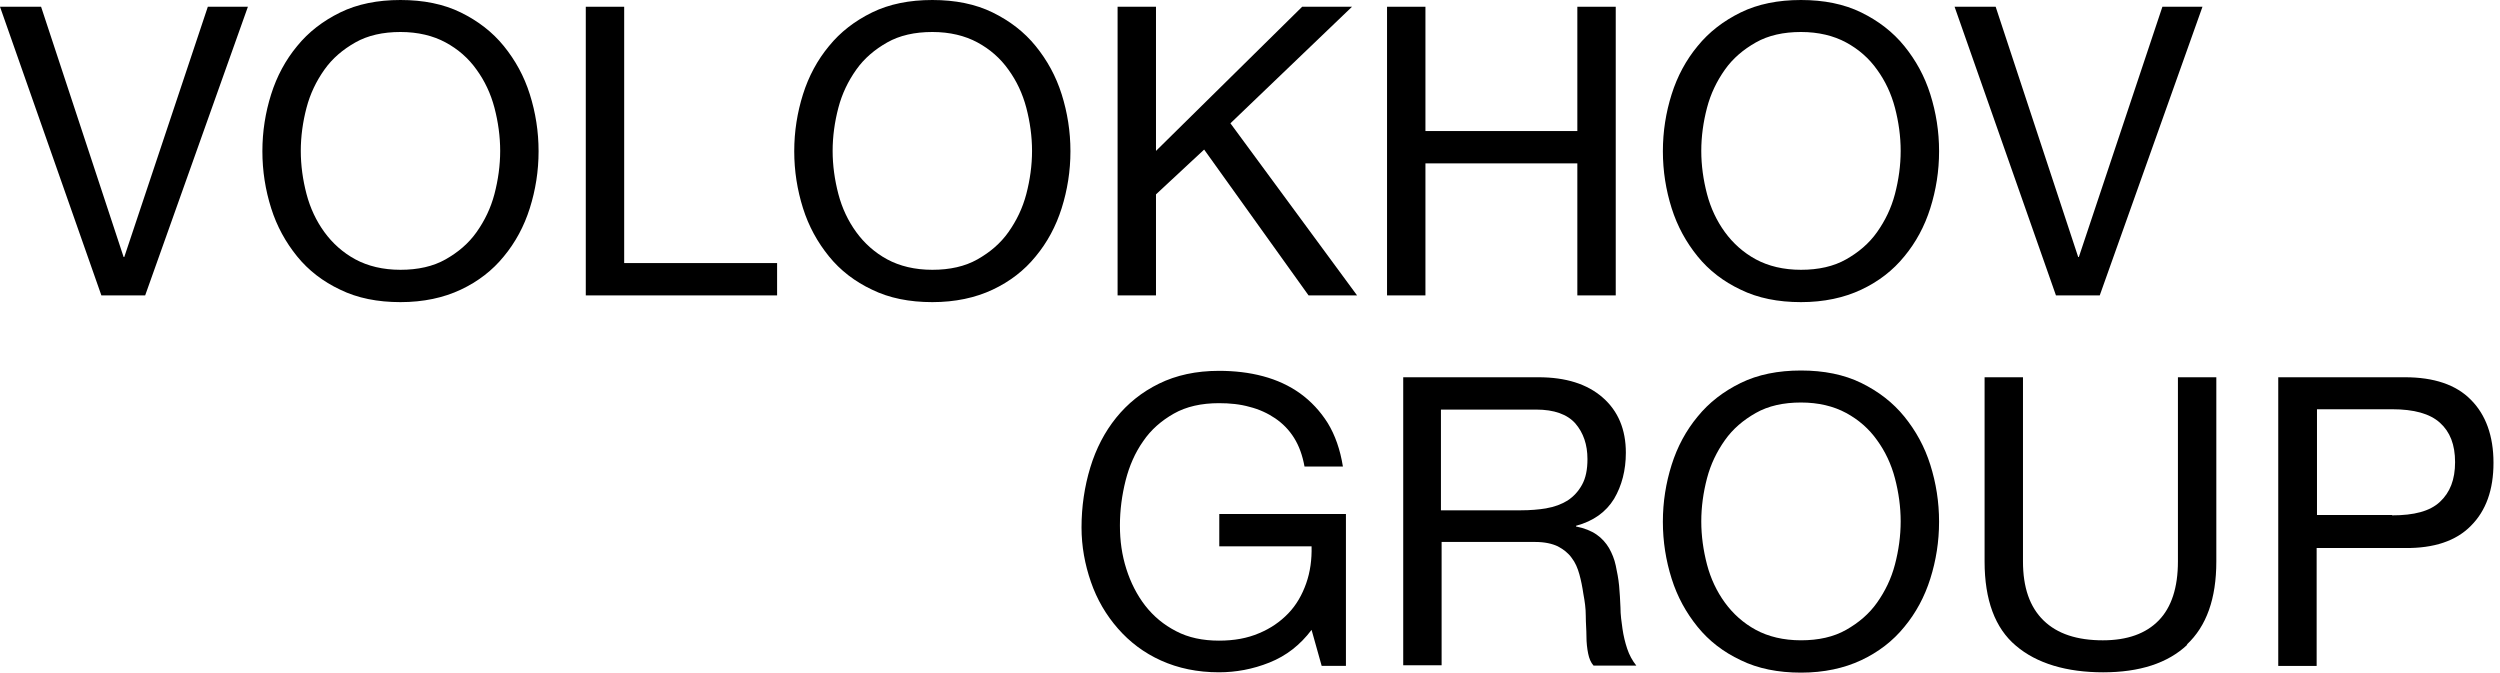
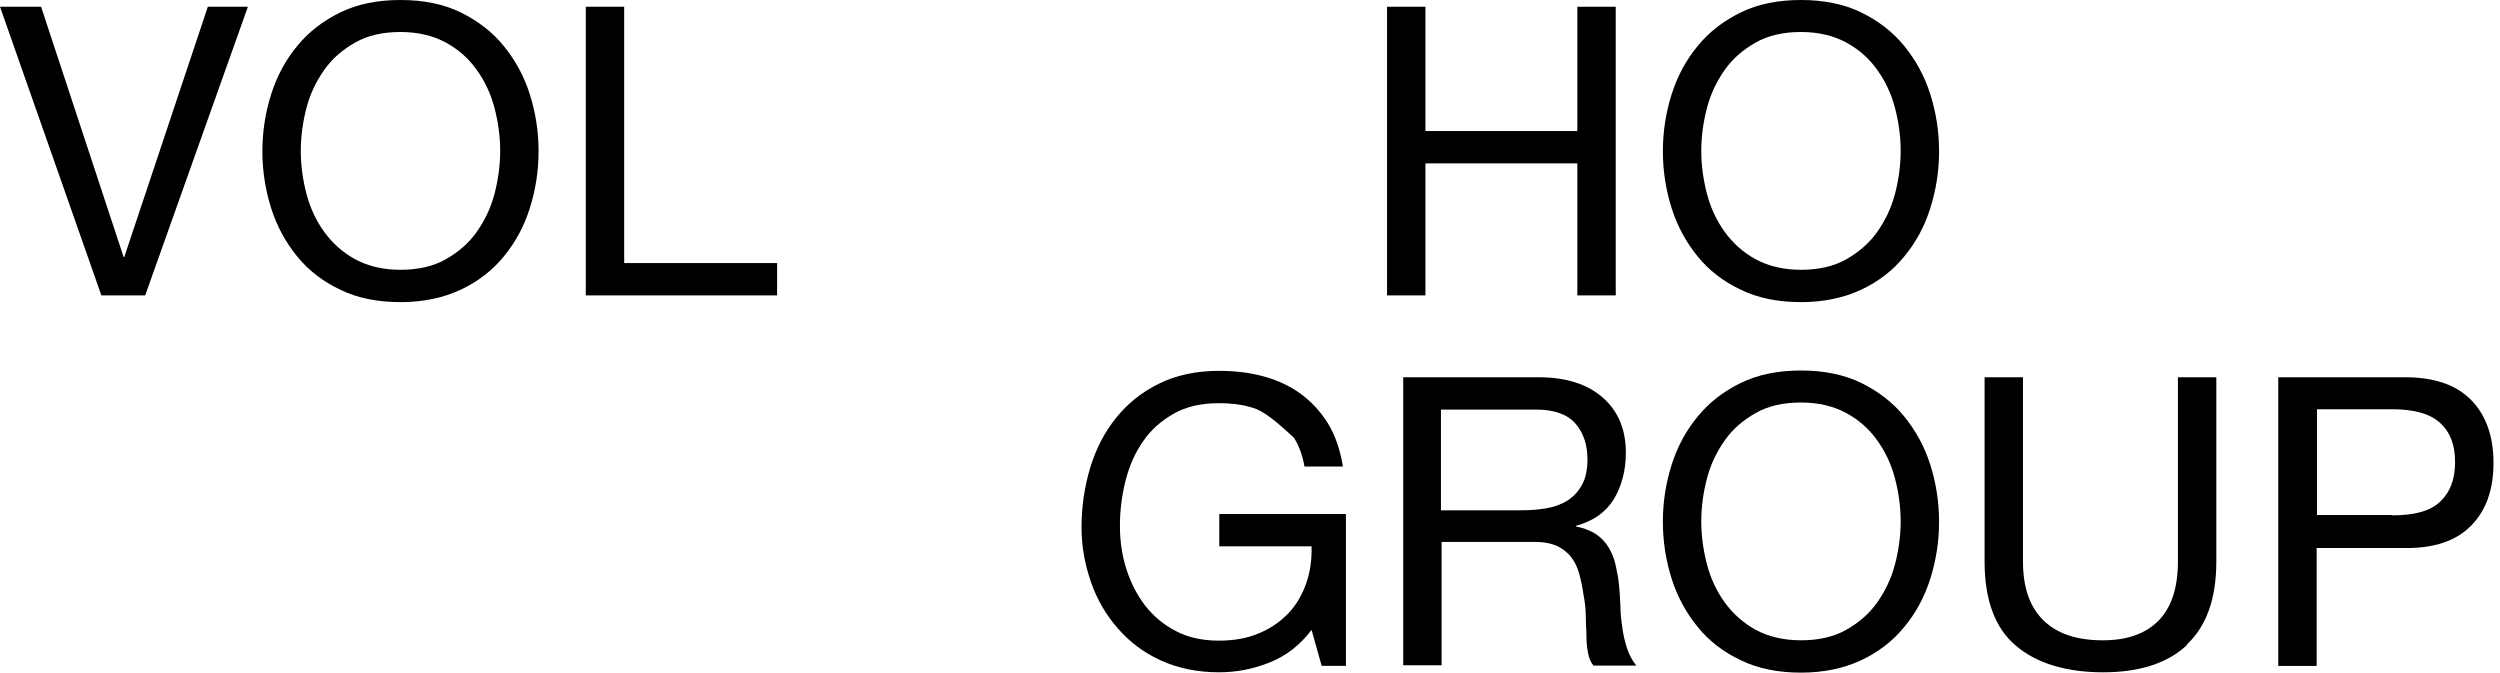
<svg xmlns="http://www.w3.org/2000/svg" width="223" height="60" viewBox="0 0 223 60" fill="none">
  <path d="M9.043 26.35L0 0.602H3.665L11.026 22.925H11.086L18.538 0.602H22.113L12.949 26.35H9.043Z" fill="black" />
  <path d="M24.186 8.413C24.697 6.79 25.478 5.348 26.499 4.116C27.521 2.854 28.813 1.863 30.345 1.112C31.877 0.361 33.68 0 35.723 0C37.766 0 39.569 0.361 41.101 1.112C42.633 1.863 43.925 2.854 44.947 4.116C45.968 5.378 46.749 6.79 47.26 8.413C47.771 10.035 48.041 11.717 48.041 13.49C48.041 15.263 47.771 16.945 47.26 18.568C46.749 20.19 45.968 21.632 44.947 22.864C43.925 24.126 42.633 25.117 41.101 25.838C39.569 26.56 37.766 26.95 35.723 26.95C33.68 26.95 31.877 26.59 30.345 25.838C28.813 25.117 27.521 24.126 26.499 22.864C25.478 21.602 24.697 20.19 24.186 18.568C23.675 16.945 23.405 15.263 23.405 13.49C23.405 11.717 23.675 10.035 24.186 8.413ZM27.341 17.306C27.671 18.568 28.212 19.709 28.933 20.701C29.654 21.692 30.585 22.534 31.697 23.134C32.809 23.735 34.161 24.066 35.723 24.066C37.285 24.066 38.638 23.765 39.749 23.134C40.861 22.503 41.792 21.722 42.513 20.701C43.234 19.679 43.775 18.568 44.106 17.306C44.436 16.044 44.616 14.752 44.616 13.46C44.616 12.168 44.436 10.876 44.106 9.614C43.775 8.352 43.234 7.211 42.513 6.219C41.792 5.198 40.861 4.387 39.749 3.786C38.638 3.185 37.285 2.854 35.723 2.854C34.161 2.854 32.809 3.155 31.697 3.786C30.585 4.417 29.654 5.198 28.933 6.219C28.212 7.241 27.671 8.352 27.341 9.614C27.01 10.876 26.83 12.168 26.83 13.46C26.83 14.752 27.01 16.044 27.341 17.306Z" fill="black" />
  <path d="M55.677 0.602V23.466H69.317V26.35H52.252V0.602H55.677Z" fill="black" />
-   <path d="M71.627 8.413C72.138 6.79 72.919 5.348 73.941 4.116C74.962 2.854 76.254 1.863 77.787 1.112C79.319 0.361 81.121 0 83.165 0C85.207 0 87.01 0.361 88.543 1.112C90.075 1.863 91.367 2.854 92.388 4.116C93.41 5.378 94.191 6.79 94.702 8.413C95.212 10.035 95.483 11.717 95.483 13.49C95.483 15.263 95.212 16.945 94.702 18.568C94.191 20.19 93.41 21.632 92.388 22.864C91.367 24.126 90.075 25.117 88.543 25.838C87.01 26.56 85.207 26.95 83.165 26.95C81.121 26.95 79.319 26.59 77.787 25.838C76.254 25.117 74.962 24.126 73.941 22.864C72.919 21.602 72.138 20.19 71.627 18.568C71.117 16.945 70.846 15.263 70.846 13.49C70.846 11.717 71.117 10.035 71.627 8.413ZM74.782 17.306C75.112 18.568 75.653 19.709 76.374 20.701C77.095 21.692 78.027 22.534 79.138 23.134C80.25 23.735 81.602 24.066 83.165 24.066C84.727 24.066 86.079 23.765 87.191 23.134C88.302 22.503 89.234 21.722 89.955 20.701C90.676 19.679 91.216 18.568 91.547 17.306C91.877 16.044 92.058 14.752 92.058 13.46C92.058 12.168 91.877 10.876 91.547 9.614C91.216 8.352 90.676 7.211 89.955 6.219C89.234 5.198 88.302 4.387 87.191 3.786C86.079 3.185 84.727 2.854 83.165 2.854C81.602 2.854 80.25 3.155 79.138 3.786C78.027 4.417 77.095 5.198 76.374 6.219C75.653 7.241 75.112 8.352 74.782 9.614C74.451 10.876 74.271 12.168 74.271 13.46C74.271 14.752 74.451 16.044 74.782 17.306Z" fill="black" />
-   <path d="M103.114 0.602V13.461L116.153 0.602H120.6L109.754 10.998L121.051 26.35H116.724L107.41 13.341L103.114 17.337V26.35H99.689V0.602H103.114Z" fill="black" />
  <path d="M127.149 0.602V11.689H140.699V0.602H144.124V26.35H140.699V14.573H127.149V26.35H123.724V0.602H127.149Z" fill="black" />
  <path d="M149.11 8.413C149.621 6.79 150.402 5.348 151.423 4.116C152.445 2.854 153.737 1.863 155.269 1.112C156.801 0.361 158.604 0 160.647 0C162.69 0 164.493 0.361 166.025 1.112C167.558 1.863 168.849 2.854 169.871 4.116C170.892 5.378 171.674 6.79 172.184 8.413C172.695 10.035 172.966 11.717 172.966 13.49C172.966 15.263 172.695 16.945 172.184 18.568C171.674 20.19 170.892 21.632 169.871 22.864C168.849 24.126 167.558 25.117 166.025 25.838C164.493 26.56 162.69 26.95 160.647 26.95C158.604 26.95 156.801 26.59 155.269 25.838C153.737 25.117 152.445 24.126 151.423 22.864C150.402 21.602 149.621 20.19 149.11 18.568C148.599 16.945 148.329 15.263 148.329 13.49C148.329 11.717 148.599 10.035 149.11 8.413ZM152.265 17.306C152.595 18.568 153.136 19.709 153.857 20.701C154.578 21.692 155.51 22.534 156.621 23.134C157.733 23.735 159.085 24.066 160.647 24.066C162.21 24.066 163.562 23.765 164.673 23.134C165.785 22.503 166.716 21.722 167.437 20.701C168.158 19.679 168.699 18.568 169.03 17.306C169.36 16.044 169.54 14.752 169.54 13.46C169.54 12.168 169.36 10.876 169.03 9.614C168.699 8.352 168.158 7.211 167.437 6.219C166.716 5.198 165.785 4.387 164.673 3.786C163.562 3.185 162.21 2.854 160.647 2.854C159.085 2.854 157.733 3.155 156.621 3.786C155.51 4.417 154.578 5.198 153.857 6.219C153.136 7.241 152.595 8.352 152.265 9.614C151.934 10.876 151.754 12.168 151.754 13.46C151.754 14.752 151.934 16.044 152.265 17.306Z" fill="black" />
-   <path d="M183.391 26.35L174.348 0.602H178.013L185.374 22.925H185.434L192.886 0.602H196.461L187.297 26.35H183.391Z" fill="black" />
-   <path d="M113.237 59.098C111.735 59.699 110.232 59.969 108.73 59.969C106.807 59.969 105.095 59.609 103.562 58.918C102.03 58.227 100.768 57.265 99.717 56.063C98.665 54.862 97.854 53.48 97.313 51.917C96.772 50.355 96.472 48.732 96.472 47.05C96.472 45.187 96.742 43.385 97.253 41.702C97.764 40.019 98.545 38.517 99.567 37.255C100.588 35.993 101.85 34.972 103.382 34.221C104.915 33.47 106.687 33.079 108.73 33.079C110.112 33.079 111.434 33.229 112.666 33.56C113.898 33.89 115.01 34.401 115.971 35.092C116.932 35.783 117.774 36.684 118.435 37.736C119.096 38.818 119.546 40.11 119.787 41.612H116.362C116.181 40.62 115.881 39.779 115.43 39.058C114.979 38.337 114.409 37.766 113.748 37.315C113.087 36.865 112.306 36.504 111.464 36.294C110.623 36.053 109.692 35.963 108.73 35.963C107.168 35.963 105.816 36.264 104.704 36.895C103.593 37.526 102.661 38.337 101.97 39.358C101.249 40.38 100.738 41.552 100.408 42.844C100.077 44.166 99.897 45.488 99.897 46.87C99.897 48.252 100.077 49.514 100.468 50.745C100.858 51.977 101.429 53.089 102.15 54.02C102.902 54.982 103.803 55.733 104.914 56.304C105.996 56.875 107.288 57.145 108.73 57.145C110.082 57.145 111.254 56.935 112.306 56.484C113.327 56.063 114.198 55.462 114.919 54.711C115.64 53.96 116.151 53.059 116.512 52.037C116.872 51.016 117.023 49.904 116.992 48.732H108.76V45.848H120.057V59.398H117.894L116.992 56.184C115.971 57.536 114.739 58.497 113.237 59.098Z" fill="black" />
+   <path d="M113.237 59.098C111.735 59.699 110.232 59.969 108.73 59.969C106.807 59.969 105.095 59.609 103.562 58.918C102.03 58.227 100.768 57.265 99.717 56.063C98.665 54.862 97.854 53.48 97.313 51.917C96.772 50.355 96.472 48.732 96.472 47.05C96.472 45.187 96.742 43.385 97.253 41.702C97.764 40.019 98.545 38.517 99.567 37.255C100.588 35.993 101.85 34.972 103.382 34.221C104.915 33.47 106.687 33.079 108.73 33.079C110.112 33.079 111.434 33.229 112.666 33.56C113.898 33.89 115.01 34.401 115.971 35.092C116.932 35.783 117.774 36.684 118.435 37.736C119.096 38.818 119.546 40.11 119.787 41.612H116.362C116.181 40.62 115.881 39.779 115.43 39.058C113.087 36.865 112.306 36.504 111.464 36.294C110.623 36.053 109.692 35.963 108.73 35.963C107.168 35.963 105.816 36.264 104.704 36.895C103.593 37.526 102.661 38.337 101.97 39.358C101.249 40.38 100.738 41.552 100.408 42.844C100.077 44.166 99.897 45.488 99.897 46.87C99.897 48.252 100.077 49.514 100.468 50.745C100.858 51.977 101.429 53.089 102.15 54.02C102.902 54.982 103.803 55.733 104.914 56.304C105.996 56.875 107.288 57.145 108.73 57.145C110.082 57.145 111.254 56.935 112.306 56.484C113.327 56.063 114.198 55.462 114.919 54.711C115.64 53.96 116.151 53.059 116.512 52.037C116.872 51.016 117.023 49.904 116.992 48.732H108.76V45.848H120.057V59.398H117.894L116.992 56.184C115.971 57.536 114.739 58.497 113.237 59.098Z" fill="black" />
  <path d="M137.215 33.651C139.678 33.651 141.571 34.252 142.953 35.454C144.335 36.655 145.026 38.308 145.026 40.381C145.026 41.943 144.666 43.325 143.975 44.497C143.254 45.669 142.142 46.48 140.58 46.901V46.961C141.331 47.111 141.932 47.351 142.412 47.682C142.893 48.012 143.254 48.433 143.524 48.884C143.794 49.364 144.005 49.875 144.125 50.446C144.245 51.017 144.365 51.618 144.425 52.249C144.485 52.88 144.515 53.511 144.545 54.172C144.545 54.832 144.636 55.463 144.726 56.094C144.816 56.725 144.966 57.326 145.146 57.867C145.327 58.408 145.597 58.919 145.958 59.369H142.142C141.902 59.099 141.751 58.738 141.661 58.288C141.571 57.837 141.511 57.326 141.511 56.755C141.511 56.184 141.451 55.584 141.451 54.923C141.451 54.262 141.361 53.631 141.241 53C141.15 52.369 141.03 51.768 140.88 51.227C140.73 50.686 140.519 50.175 140.189 49.755C139.889 49.334 139.468 49.004 138.957 48.733C138.446 48.493 137.785 48.343 136.944 48.343H128.592V59.339H125.167V33.651H137.275H137.215ZM137.936 45.338C138.657 45.218 139.288 44.978 139.828 44.647C140.369 44.287 140.79 43.836 141.12 43.235C141.451 42.634 141.601 41.883 141.601 40.952C141.601 39.66 141.241 38.608 140.519 37.767C139.798 36.956 138.627 36.535 137.034 36.535H128.532V45.519H135.682C136.463 45.519 137.245 45.459 137.966 45.338H137.936Z" fill="black" />
  <path d="M149.11 41.462C149.62 39.839 150.402 38.397 151.423 37.166C152.445 35.904 153.737 34.912 155.269 34.161C156.801 33.41 158.604 33.049 160.647 33.049C162.69 33.049 164.493 33.41 166.025 34.161C167.557 34.912 168.849 35.904 169.871 37.166C170.892 38.427 171.673 39.839 172.184 41.462C172.695 43.084 172.965 44.767 172.965 46.539C172.965 48.312 172.695 49.995 172.184 51.617C171.673 53.239 170.892 54.682 169.871 55.913C168.849 57.175 167.557 58.167 166.025 58.888C164.493 59.609 162.69 59.999 160.647 59.999C158.604 59.999 156.801 59.639 155.269 58.888C153.737 58.167 152.445 57.175 151.423 55.913C150.402 54.651 149.62 53.239 149.11 51.617C148.599 49.995 148.328 48.312 148.328 46.539C148.328 44.767 148.599 43.084 149.11 41.462ZM152.264 50.355C152.595 51.617 153.136 52.759 153.857 53.75C154.578 54.742 155.509 55.583 156.621 56.184C157.732 56.785 159.084 57.115 160.647 57.115C162.209 57.115 163.561 56.815 164.673 56.184C165.784 55.553 166.716 54.772 167.437 53.75C168.158 52.729 168.699 51.617 169.029 50.355C169.36 49.093 169.54 47.801 169.54 46.509C169.54 45.217 169.36 43.925 169.029 42.664C168.699 41.402 168.158 40.26 167.437 39.269C166.716 38.247 165.784 37.436 164.673 36.835C163.561 36.234 162.209 35.904 160.647 35.904C159.084 35.904 157.732 36.204 156.621 36.835C155.509 37.466 154.578 38.247 153.857 39.269C153.136 40.29 152.595 41.402 152.264 42.664C151.934 43.925 151.754 45.217 151.754 46.509C151.754 47.801 151.934 49.093 152.264 50.355Z" fill="black" />
  <path d="M195.112 57.506C193.369 59.159 190.846 59.97 187.601 59.97C184.356 59.97 181.682 59.189 179.819 57.597C177.957 56.034 177.025 53.511 177.025 50.085V33.651H180.45V50.085C180.45 52.399 181.051 54.141 182.283 55.343C183.515 56.545 185.287 57.116 187.571 57.116C189.764 57.116 191.417 56.515 192.558 55.343C193.7 54.172 194.271 52.399 194.271 50.085V33.651H197.696V50.085C197.696 53.39 196.825 55.854 195.052 57.506H195.112Z" fill="black" />
  <path d="M214.517 33.651C217.101 33.651 219.084 34.312 220.406 35.664C221.728 36.986 222.419 38.879 222.419 41.282C222.419 43.686 221.758 45.549 220.406 46.901C219.084 48.253 217.101 48.914 214.517 48.884H206.645V59.399H203.22V33.651H214.517ZM213.375 45.969C215.328 45.969 216.74 45.609 217.641 44.767C218.543 43.926 218.993 42.785 218.993 41.222C218.993 39.66 218.543 38.518 217.641 37.707C216.74 36.896 215.328 36.505 213.375 36.505H206.675V45.939H213.375V45.969Z" fill="black" />
</svg>